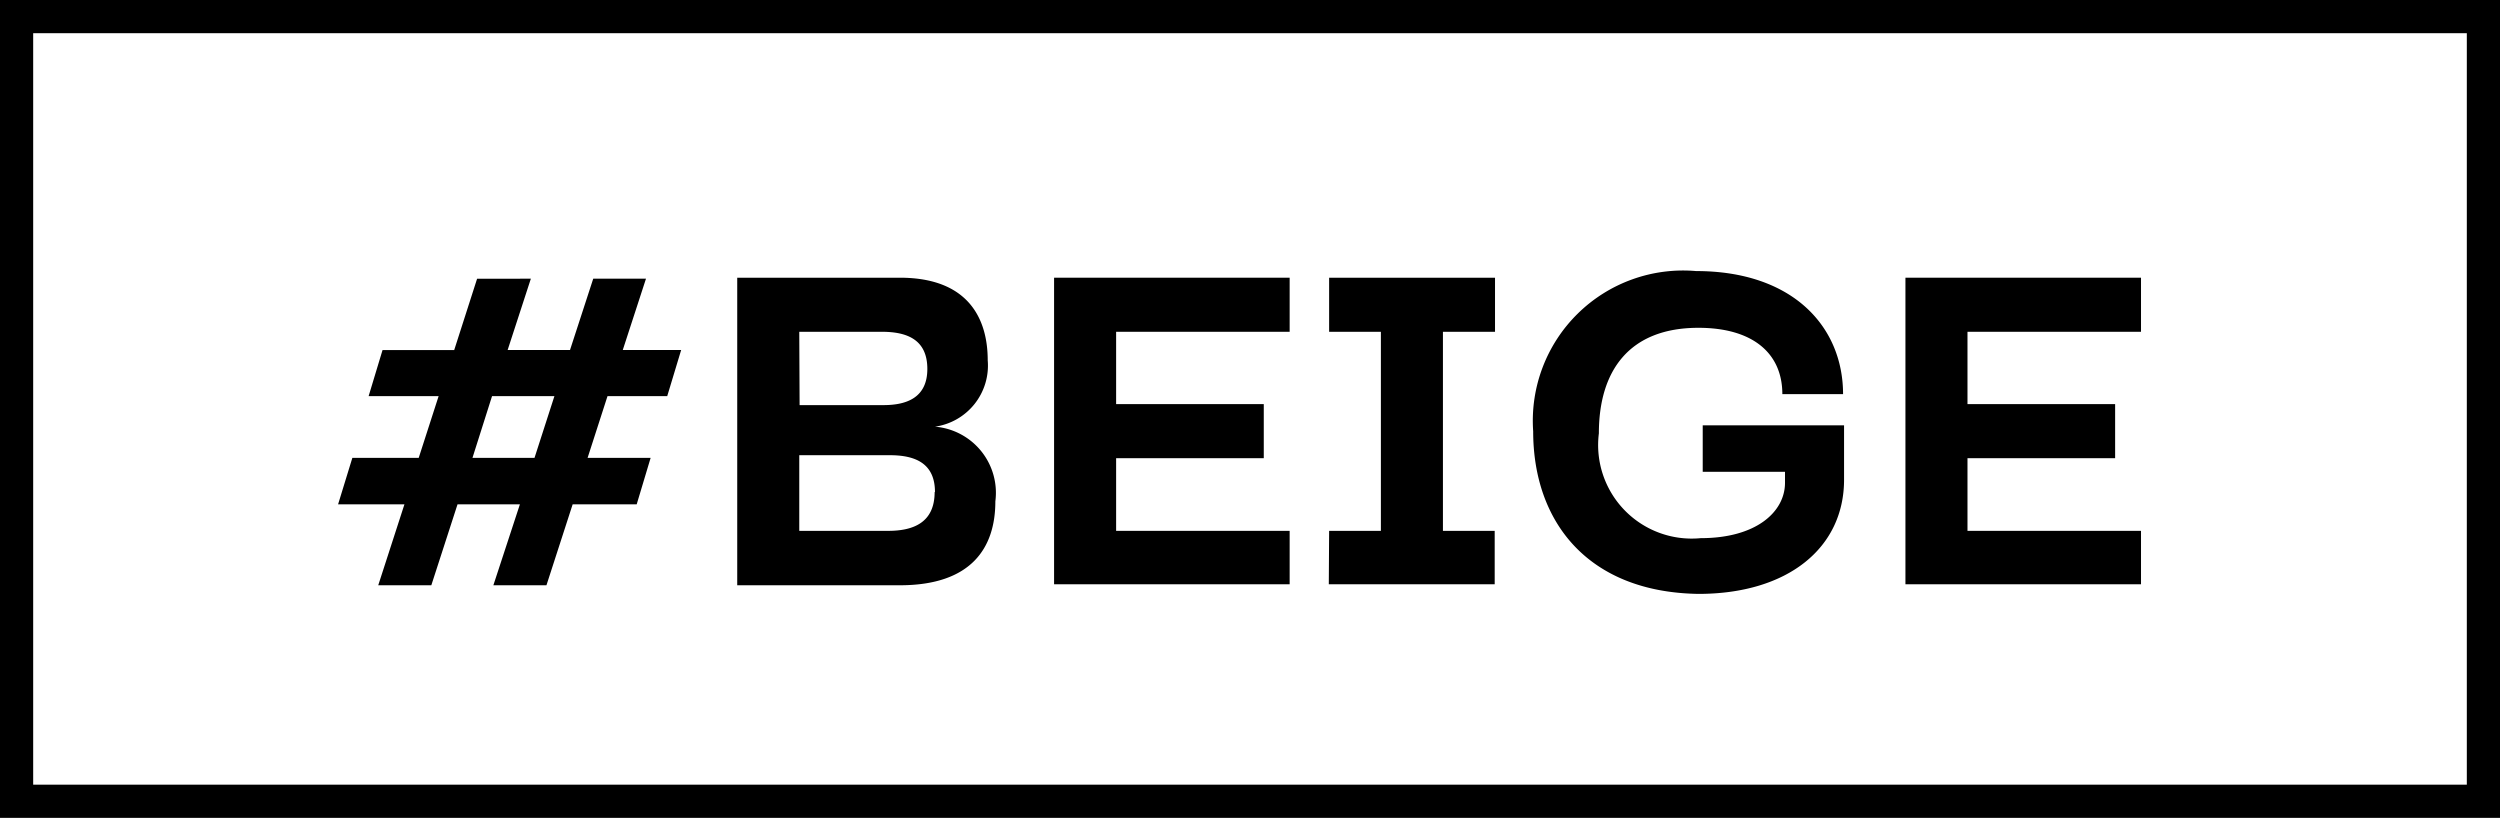
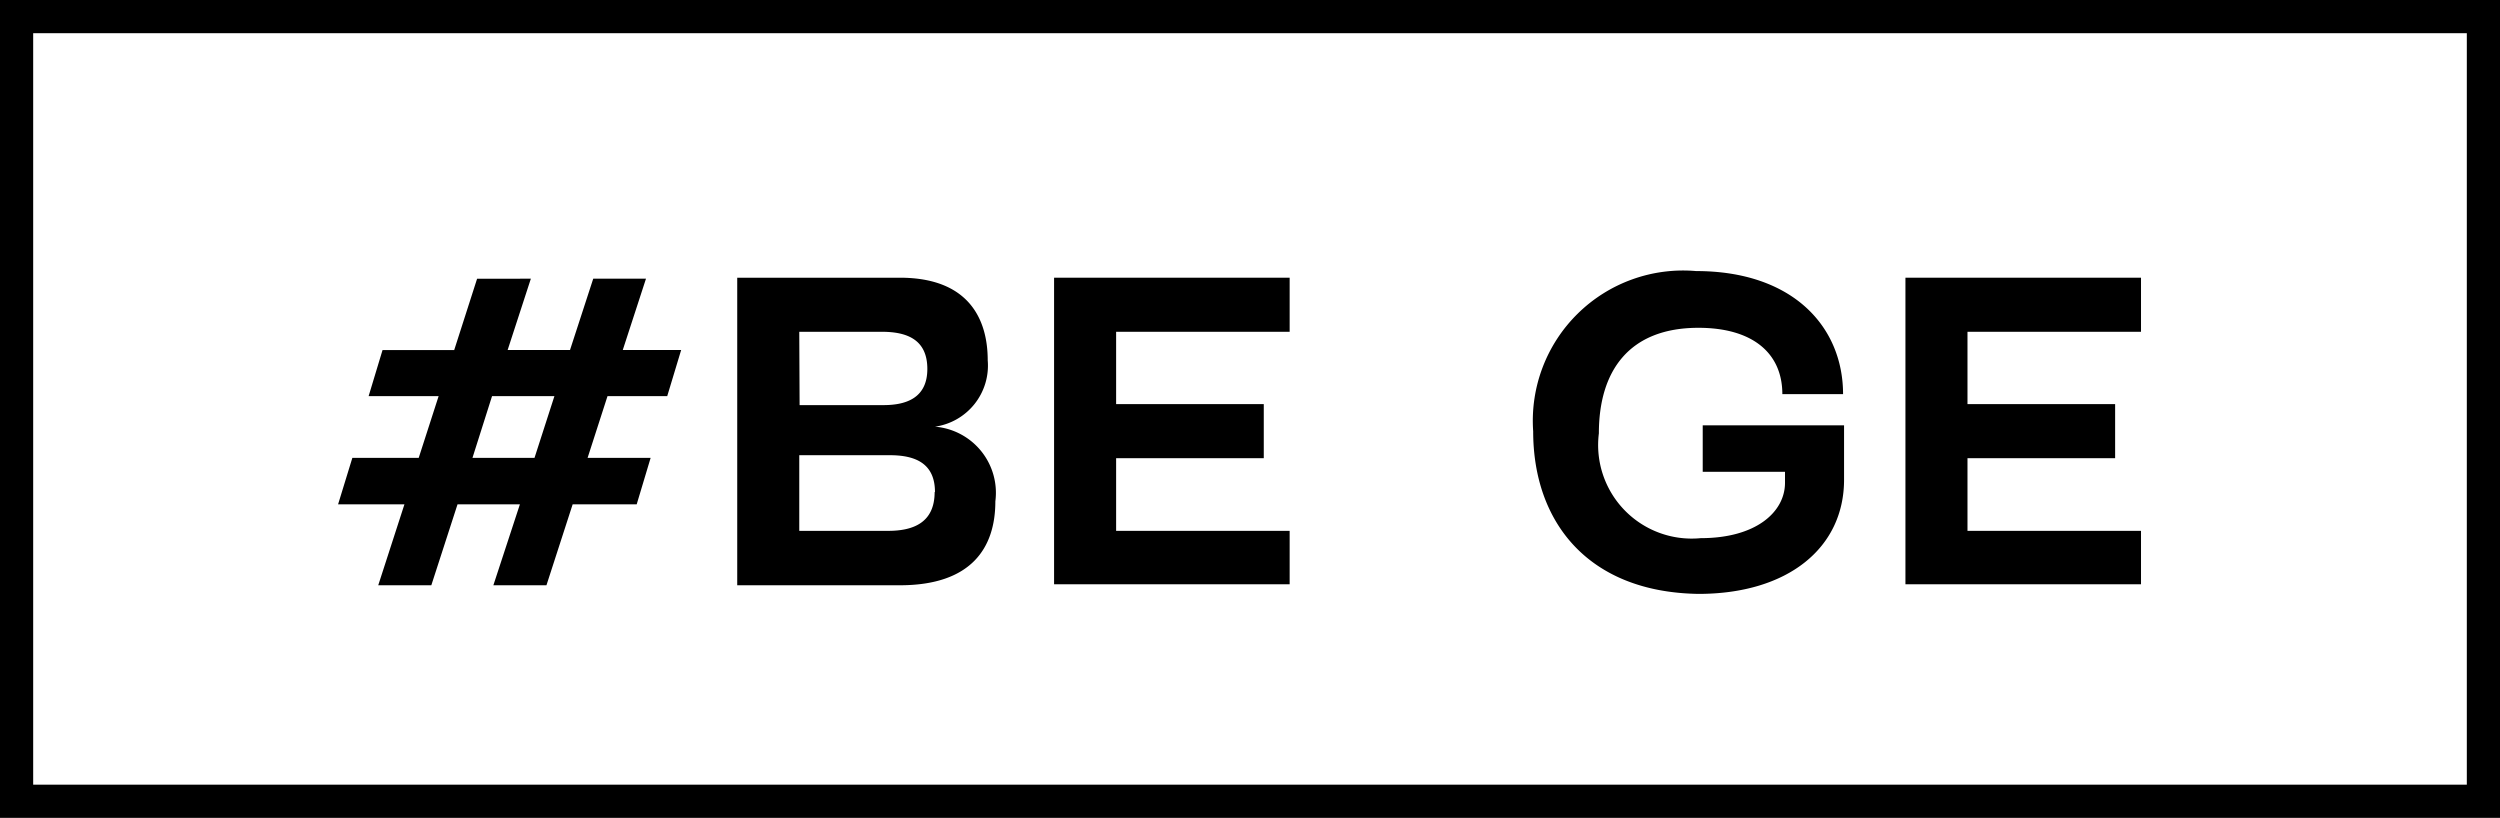
<svg xmlns="http://www.w3.org/2000/svg" viewBox="0 0 75.35 24.65">
  <g id="レイヤー_2" data-name="レイヤー 2">
    <g id="レイヤー_1-2" data-name="レイヤー 1">
      <path d="M18.31,11.94l-.6,1.86h1.9l-.42,1.4H17.26l-.79,2.44h-1.6l.8-2.44H13.79L13,17.64H11.4l.79-2.44h-2l.43-1.4h2l.6-1.86H11.11l.42-1.39h2.16l.69-2.15H16l-.7,2.15h1.88l.7-2.15h1.59l-.7,2.15h1.76l-.42,1.39Zm-1.6,0H14.83l-.59,1.86h1.87Z" />
      <path d="M30,15.11c0,1.41-.73,2.53-2.88,2.53h-4.9V8.37h4.9c2.07,0,2.65,1.24,2.65,2.49a1.86,1.86,0,0,1-1.59,2A2,2,0,0,1,30,15.11Zm-5.9-2.9h2.53c.69,0,1.32-.22,1.32-1.09S27.36,10,26.58,10H24.09Zm4.08,2.62c0-.87-.6-1.11-1.36-1.11H24.09V16h2.68C27.53,16,28.17,15.75,28.17,14.83Z" />
      <path d="M31.77,8.37h7.1V10H33.64v2.18h4.45v1.63H33.64V16h5.23v1.61h-7.1Z" />
-       <path d="M40.06,16h1.56V10H40.06V8.37h5V10H43.49V16h1.56v1.61h-5Z" />
      <path d="M46.21,13a4.53,4.53,0,0,1,4.91-4.83c2.93,0,4.43,1.69,4.43,3.71H53.72c0-1.24-.9-2-2.53-2-2.09,0-3,1.3-3,3.18a2.82,2.82,0,0,0,3.07,3.16c1.67,0,2.54-.79,2.54-1.67v-.33H51.32v-1.4h4.26v1.64c0,2.05-1.69,3.44-4.39,3.44C47.86,17.85,46.21,15.73,46.21,13Z" />
      <path d="M57.43,8.37h7.1V10H59.3v2.18h4.45v1.63H59.3V16h5.23v1.61h-7.1Z" />
      <path d="M75.35,24.65H0V0H75.35ZM1,23.65H74.35V1H1Z" />
    </g>
  </g>
</svg>